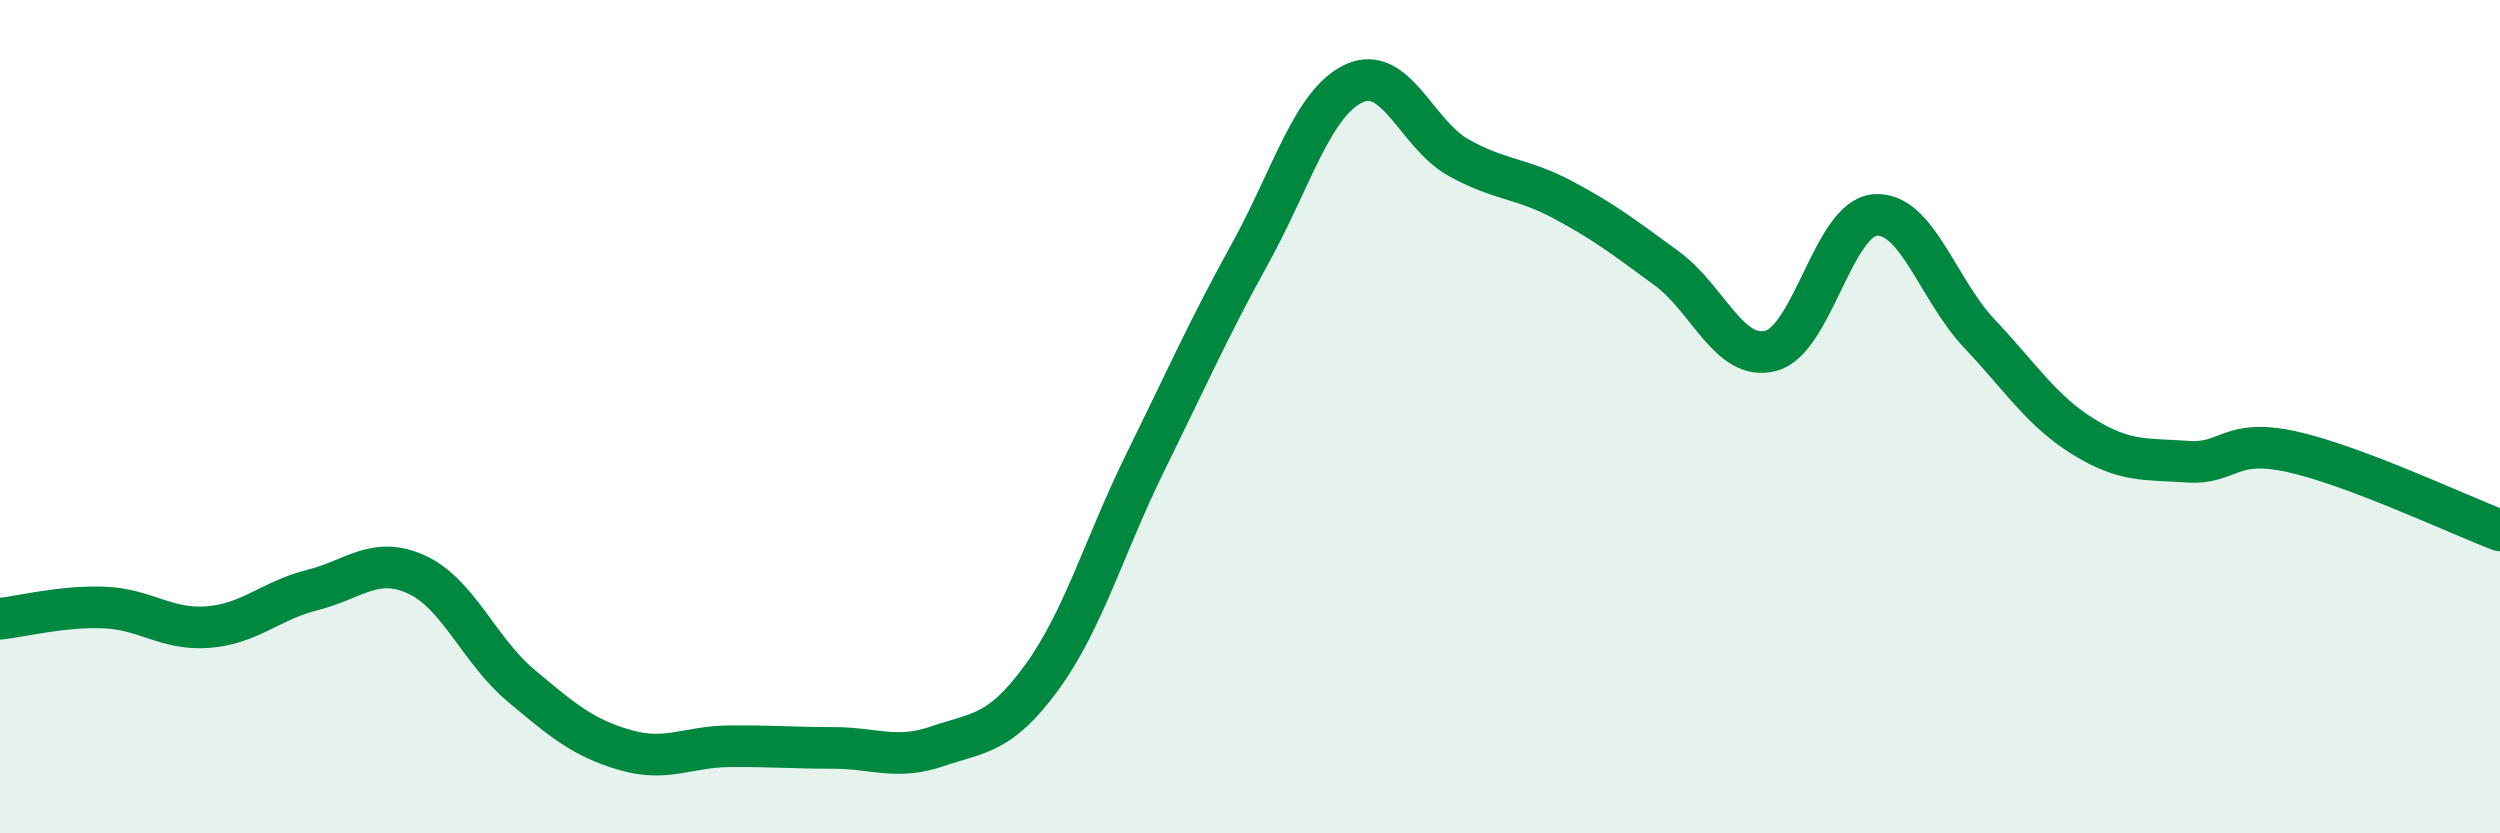
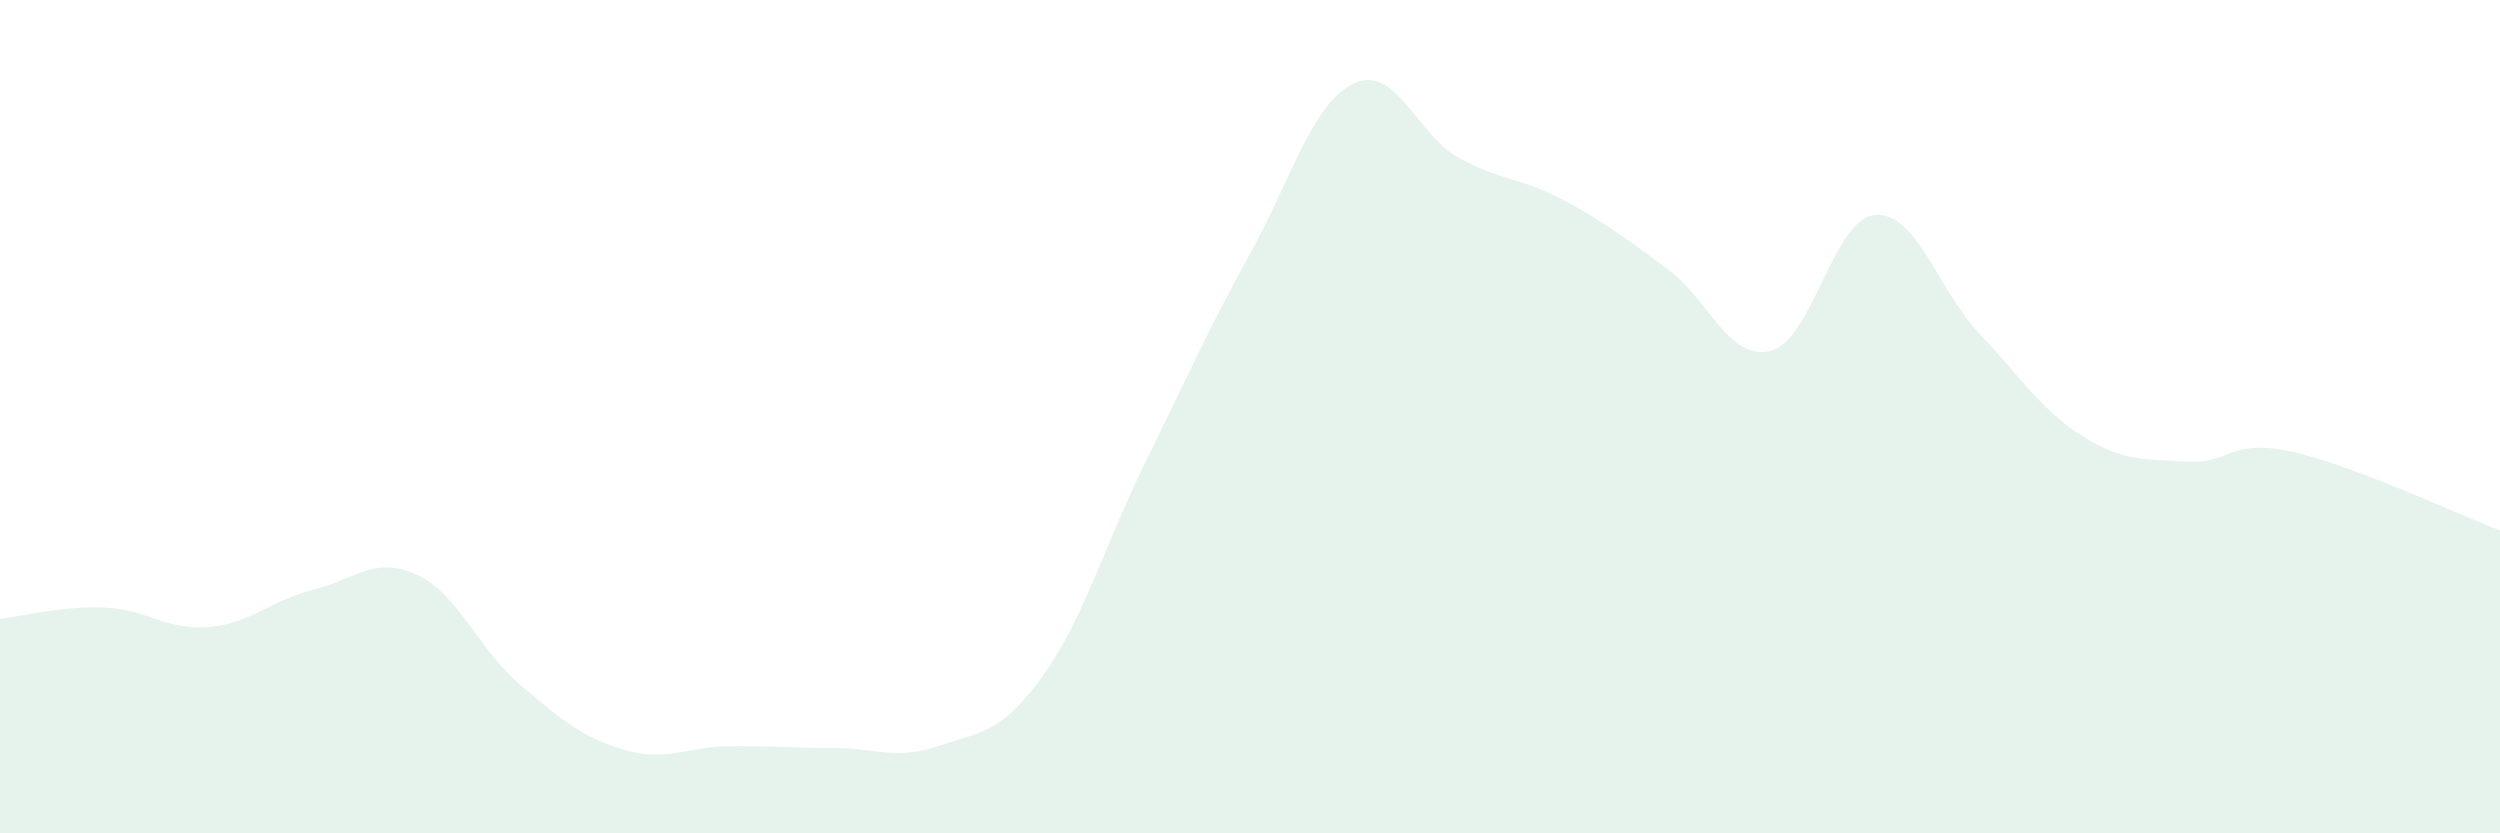
<svg xmlns="http://www.w3.org/2000/svg" width="60" height="20" viewBox="0 0 60 20">
  <path d="M 0,14.85 C 0.5,14.8 1.5,14.54 2.5,14.58 C 3.5,14.62 4,15.13 5,15.05 C 6,14.97 6.5,14.41 7.5,14.16 C 8.5,13.91 9,13.33 10,13.79 C 11,14.25 11.5,15.61 12.5,16.45 C 13.5,17.29 14,17.71 15,18 C 16,18.29 16.5,17.92 17.5,17.91 C 18.5,17.9 19,17.95 20,17.95 C 21,17.95 21.5,18.25 22.5,17.91 C 23.5,17.57 24,17.63 25,16.26 C 26,14.89 26.5,13.1 27.5,11.07 C 28.5,9.04 29,7.9 30,6.09 C 31,4.28 31.5,2.46 32.5,2 C 33.5,1.54 34,3.22 35,3.78 C 36,4.34 36.5,4.26 37.5,4.79 C 38.5,5.32 39,5.71 40,6.44 C 41,7.17 41.5,8.68 42.5,8.42 C 43.5,8.16 44,5.24 45,5.16 C 46,5.08 46.5,6.94 47.5,8 C 48.5,9.06 49,9.86 50,10.48 C 51,11.1 51.5,11.01 52.5,11.08 C 53.5,11.15 53.5,10.51 55,10.84 C 56.5,11.17 59,12.35 60,12.73L60 20L0 20Z" fill="#008740" opacity="0.1" stroke-linecap="round" stroke-linejoin="round" />
-   <path d="M 0,14.85 C 0.5,14.8 1.5,14.54 2.5,14.58 C 3.5,14.62 4,15.13 5,15.05 C 6,14.97 6.5,14.41 7.5,14.16 C 8.5,13.91 9,13.33 10,13.79 C 11,14.25 11.5,15.61 12.5,16.45 C 13.5,17.29 14,17.71 15,18 C 16,18.29 16.5,17.92 17.5,17.91 C 18.5,17.9 19,17.95 20,17.95 C 21,17.95 21.5,18.25 22.5,17.91 C 23.5,17.57 24,17.63 25,16.26 C 26,14.89 26.5,13.1 27.5,11.07 C 28.5,9.04 29,7.9 30,6.09 C 31,4.28 31.5,2.46 32.5,2 C 33.5,1.54 34,3.22 35,3.78 C 36,4.34 36.5,4.26 37.5,4.79 C 38.5,5.32 39,5.71 40,6.44 C 41,7.17 41.5,8.68 42.5,8.42 C 43.5,8.16 44,5.24 45,5.16 C 46,5.08 46.5,6.94 47.5,8 C 48.5,9.06 49,9.86 50,10.48 C 51,11.1 51.5,11.01 52.5,11.08 C 53.5,11.15 53.5,10.51 55,10.84 C 56.5,11.17 59,12.35 60,12.73" stroke="#008740" stroke-width="1" fill="none" stroke-linecap="round" stroke-linejoin="round" />
</svg>